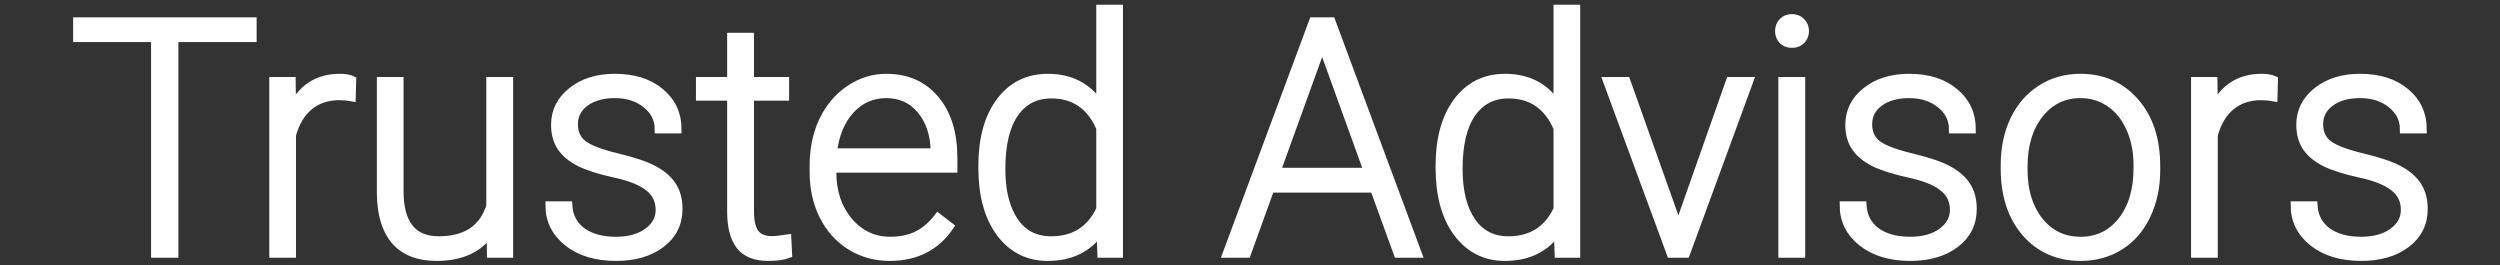
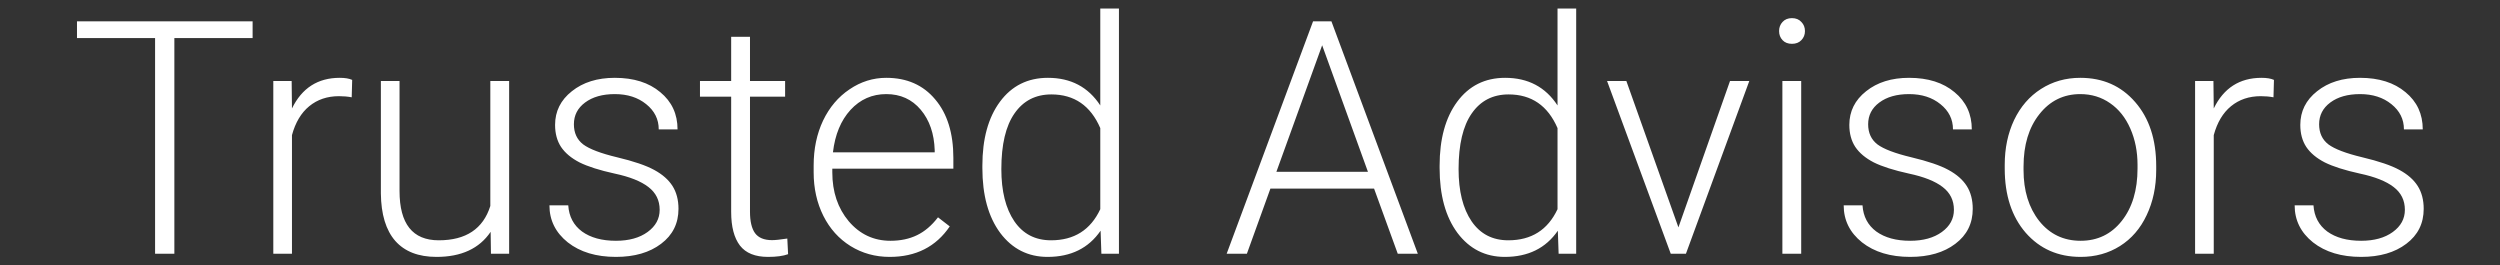
<svg xmlns="http://www.w3.org/2000/svg" width="1169" height="124" viewBox="0 0 1169 124" fill="none">
  <rect x="0" y="0" width="1169" height="124" fill="#333333" stroke="none" />
  <mask id="path-1-outside-1_4189_18331" maskUnits="userSpaceOnUse" x="34" y="2" width="1102" height="121" fill="black">
    <rect fill="white" x="34" y="2" width="1102" height="121" />
    <path d="M118.12 17.807H81.532V118.632H72.514V17.807H36V9.97H118.12V17.807ZM164.458 45.495C162.601 45.146 160.622 44.972 158.52 44.972C153.045 44.972 148.401 46.539 144.588 49.674C140.825 52.759 138.136 57.261 136.523 63.182V118.632H127.798V37.882H136.376L136.523 50.719C141.167 41.166 148.622 36.39 158.886 36.39C161.33 36.39 163.261 36.713 164.678 37.36L164.458 45.495ZM229.421 108.408C224.142 116.219 215.71 120.125 204.125 120.125C195.669 120.125 189.242 117.637 184.842 112.662C180.443 107.637 178.194 100.224 178.096 90.422V37.882H186.822V89.303C186.822 104.676 192.932 112.363 205.152 112.363C217.861 112.363 225.902 107.015 229.275 96.318V37.882H238.073V118.632H229.568L229.421 108.408ZM308.461 98.109C308.461 93.681 306.701 90.124 303.183 87.437C299.712 84.75 294.457 82.66 287.418 81.168C280.379 79.626 274.904 77.884 270.994 75.944C267.133 73.954 264.249 71.541 262.342 68.705C260.485 65.869 259.556 62.436 259.556 58.406C259.556 52.037 262.171 46.788 267.401 42.659C272.632 38.479 279.328 36.39 287.491 36.39C296.339 36.39 303.427 38.629 308.755 43.106C314.132 47.534 316.82 53.331 316.82 60.495H308.022C308.022 55.769 306.066 51.838 302.155 48.704C298.294 45.569 293.406 44.002 287.491 44.002C281.724 44.002 277.08 45.32 273.561 47.957C270.09 50.544 268.355 53.928 268.355 58.107C268.355 62.137 269.797 65.272 272.681 67.51C275.613 69.7 280.917 71.715 288.591 73.555C296.315 75.396 302.082 77.362 305.896 79.451C309.757 81.541 312.616 84.054 314.474 86.989C316.331 89.924 317.26 93.482 317.26 97.661C317.26 104.477 314.547 109.926 309.121 114.005C303.744 118.085 296.705 120.125 288.005 120.125C278.767 120.125 271.263 117.861 265.495 113.333C259.777 108.756 256.916 102.985 256.916 96.019H265.715C266.058 101.243 268.208 105.323 272.167 108.259C276.176 111.145 281.455 112.587 288.005 112.587C294.115 112.587 299.052 111.219 302.815 108.483C306.579 105.746 308.461 102.288 308.461 98.109ZM350.694 17.21V37.882H367.118V45.196H350.694V99.005C350.694 103.482 351.476 106.816 353.041 109.005C354.654 111.194 357.317 112.289 361.033 112.289C362.499 112.289 364.87 112.04 368.144 111.542L368.512 118.856C366.214 119.702 363.086 120.125 359.126 120.125C353.114 120.125 348.739 118.359 346.002 114.826C343.265 111.244 341.895 105.995 341.895 99.079V45.196H327.305V37.882H341.895V17.21H350.694ZM416.023 120.125C409.278 120.125 403.168 118.434 397.693 115.05C392.267 111.666 388.039 106.965 385.009 100.945C381.978 94.875 380.463 88.084 380.463 80.571V77.362C380.463 69.6 381.929 62.61 384.862 56.391C387.844 50.171 391.974 45.295 397.254 41.763C402.532 38.181 408.252 36.39 414.411 36.39C424.04 36.39 431.666 39.748 437.287 46.465C442.957 53.132 445.792 62.261 445.792 73.854V78.854H389.188V80.571C389.188 89.725 391.755 97.363 396.887 103.482C402.068 109.552 408.569 112.587 416.39 112.587C421.083 112.587 425.213 111.716 428.781 109.976C432.398 108.234 435.674 105.448 438.606 101.617L444.105 105.871C437.653 115.373 428.293 120.125 416.023 120.125ZM414.411 44.002C407.811 44.002 402.239 46.465 397.693 51.39C393.196 56.316 390.459 62.933 389.481 71.242H437.067V70.272C436.822 62.51 434.647 56.192 430.541 51.316C426.435 46.44 421.058 44.002 414.411 44.002ZM459.356 77.511C459.356 64.973 462.093 54.998 467.568 47.584C473.091 40.121 480.571 36.39 490.004 36.39C500.709 36.39 508.873 40.693 514.494 49.301V4H523.219V118.632H515.007L514.64 107.886C509.019 116.045 500.758 120.125 489.858 120.125C480.717 120.125 473.336 116.394 467.714 108.93C462.142 101.418 459.356 91.293 459.356 78.556V77.511ZM468.228 79.078C468.228 89.377 470.256 97.512 474.314 103.482C478.371 109.403 484.09 112.363 491.471 112.363C502.274 112.363 509.948 107.512 514.494 97.811V59.898C509.948 49.4 502.323 44.151 491.618 44.151C484.237 44.151 478.493 47.111 474.387 53.032C470.281 58.903 468.228 67.585 468.228 79.078ZM642.513 88.183H594.047L583.049 118.632H573.591L613.99 9.97H622.569L662.969 118.632H653.584L642.513 88.183ZM596.833 80.347H639.653L618.243 21.165L596.833 80.347ZM673.161 77.511C673.161 64.973 675.898 54.998 681.373 47.584C686.896 40.121 694.375 36.39 703.808 36.39C714.514 36.39 722.677 40.693 728.299 49.301V4H737.023V118.632H728.811L728.445 107.886C722.824 116.045 714.562 120.125 703.662 120.125C694.521 120.125 687.141 116.394 681.519 108.93C675.947 101.418 673.161 91.293 673.161 78.556V77.511ZM682.032 79.078C682.032 89.377 684.061 97.512 688.118 103.482C692.176 109.403 697.894 112.363 705.275 112.363C716.078 112.363 723.753 107.512 728.299 97.811V59.898C723.753 49.4 716.127 44.151 705.422 44.151C698.041 44.151 692.298 47.111 688.191 53.032C684.086 58.903 682.032 67.585 682.032 79.078ZM784.829 106.318L808.952 37.882H817.97L788.348 118.632H781.236L751.468 37.882H760.486L784.829 106.318ZM842.24 118.632H833.441V37.882H842.24V118.632ZM831.901 14.523C831.901 12.831 832.439 11.413 833.514 10.269C834.589 9.075 836.056 8.478 837.914 8.478C839.771 8.478 841.237 9.075 842.313 10.269C843.437 11.413 843.999 12.831 843.999 14.523C843.999 16.215 843.437 17.633 842.313 18.777C841.237 19.921 839.771 20.493 837.914 20.493C836.056 20.493 834.589 19.921 833.514 18.777C832.439 17.633 831.901 16.215 831.901 14.523ZM913.654 98.109C913.654 93.681 911.894 90.124 908.375 87.437C904.905 84.75 899.65 82.66 892.611 81.168C885.572 79.626 880.097 77.884 876.187 75.944C872.326 73.954 869.442 71.541 867.535 68.705C865.677 65.869 864.748 62.436 864.748 58.406C864.748 52.037 867.364 46.788 872.594 42.659C877.825 38.479 884.521 36.39 892.684 36.39C901.532 36.39 908.619 38.629 913.948 43.106C919.324 47.534 922.013 53.331 922.013 60.495H913.214C913.214 55.769 911.259 51.838 907.348 48.704C903.487 45.569 898.599 44.002 892.684 44.002C886.916 44.002 882.273 45.32 878.753 47.957C875.283 50.544 873.547 53.928 873.547 58.107C873.547 62.137 874.99 65.272 877.873 67.51C880.806 69.7 886.11 71.715 893.784 73.555C901.507 75.396 907.275 77.362 911.088 79.451C914.949 81.541 917.809 84.054 919.666 86.989C921.524 89.924 922.452 93.482 922.452 97.661C922.452 104.477 919.74 109.926 914.314 114.005C908.937 118.085 901.898 120.125 893.198 120.125C883.959 120.125 876.455 117.861 870.688 113.333C864.969 108.756 862.109 102.985 862.109 96.019H870.908C871.25 101.243 873.401 105.323 877.36 108.259C881.369 111.145 886.648 112.587 893.198 112.587C899.308 112.587 904.244 111.219 908.008 108.483C911.772 105.746 913.654 102.288 913.654 98.109ZM937.41 77.063C937.41 69.302 938.876 62.311 941.81 56.092C944.791 49.873 948.971 45.047 954.347 41.614C959.773 38.131 965.907 36.39 972.751 36.39C983.312 36.39 991.866 40.171 998.411 47.733C1004.97 55.246 1008.24 65.222 1008.24 77.66V79.526C1008.24 87.337 1006.75 94.377 1003.76 100.646C1000.83 106.866 996.674 111.666 991.303 115.05C985.922 118.434 979.79 120.125 972.898 120.125C962.388 120.125 953.834 116.369 947.236 108.856C940.685 101.293 937.41 91.293 937.41 78.854V77.063ZM946.208 79.526C946.208 89.178 948.653 97.114 953.541 103.333C958.478 109.502 964.93 112.587 972.898 112.587C980.814 112.587 987.218 109.502 992.11 103.333C997.04 97.114 999.51 88.929 999.51 78.78V77.063C999.51 70.894 998.393 65.247 996.139 60.122C993.895 54.998 990.739 51.042 986.683 48.256C982.626 45.42 977.978 44.002 972.751 44.002C964.93 44.002 958.551 47.136 953.614 53.405C948.677 59.624 946.208 67.784 946.208 77.884V79.526ZM1063.08 45.495C1061.22 45.146 1059.24 44.972 1057.15 44.972C1051.67 44.972 1047.03 46.539 1043.21 49.674C1039.45 52.759 1036.76 57.261 1035.15 63.182V118.632H1026.42V37.882H1035L1035.15 50.719C1039.79 41.166 1047.24 36.39 1057.51 36.39C1059.96 36.39 1061.88 36.713 1063.3 37.36L1063.08 45.495ZM1124.52 98.109C1124.52 93.681 1122.77 90.124 1119.25 87.437C1115.77 84.75 1110.52 82.66 1103.48 81.168C1096.45 79.626 1090.97 77.884 1087.06 75.944C1083.2 73.954 1080.31 71.541 1078.41 68.705C1076.55 65.869 1075.62 62.436 1075.62 58.406C1075.62 52.037 1078.24 46.788 1083.47 42.659C1088.7 38.479 1095.4 36.39 1103.56 36.39C1112.4 36.39 1119.49 38.629 1124.82 43.106C1130.2 47.534 1132.88 53.331 1132.88 60.495H1124.08C1124.08 55.769 1122.13 51.838 1118.22 48.704C1114.35 45.569 1109.47 44.002 1103.56 44.002C1097.79 44.002 1093.14 45.32 1089.62 47.957C1086.16 50.544 1084.42 53.928 1084.42 58.107C1084.42 62.137 1085.86 65.272 1088.75 67.51C1091.68 69.7 1096.98 71.715 1104.65 73.555C1112.38 75.396 1118.15 77.362 1121.96 79.451C1125.82 81.541 1128.68 84.054 1130.53 86.989C1132.39 89.924 1133.32 93.482 1133.32 97.661C1133.32 104.477 1130.61 109.926 1125.18 114.005C1119.81 118.085 1112.77 120.125 1104.07 120.125C1094.83 120.125 1087.33 117.861 1081.56 113.333C1075.84 108.756 1072.98 102.985 1072.98 96.019H1081.78C1082.12 101.243 1084.28 105.323 1088.23 108.259C1092.24 111.145 1097.52 112.587 1104.07 112.587C1110.18 112.587 1115.12 111.219 1118.88 108.483C1122.65 105.746 1124.52 102.288 1124.52 98.109Z" />
  </mask>
  <path d="M118.12 17.807H81.532V118.632H72.514V17.807H36V9.97H118.12V17.807ZM164.458 45.495C162.601 45.146 160.622 44.972 158.52 44.972C153.045 44.972 148.401 46.539 144.588 49.674C140.825 52.759 138.136 57.261 136.523 63.182V118.632H127.798V37.882H136.376L136.523 50.719C141.167 41.166 148.622 36.39 158.886 36.39C161.33 36.39 163.261 36.713 164.678 37.36L164.458 45.495ZM229.421 108.408C224.142 116.219 215.71 120.125 204.125 120.125C195.669 120.125 189.242 117.637 184.842 112.662C180.443 107.637 178.194 100.224 178.096 90.422V37.882H186.822V89.303C186.822 104.676 192.932 112.363 205.152 112.363C217.861 112.363 225.902 107.015 229.275 96.318V37.882H238.073V118.632H229.568L229.421 108.408ZM308.461 98.109C308.461 93.681 306.701 90.124 303.183 87.437C299.712 84.75 294.457 82.66 287.418 81.168C280.379 79.626 274.904 77.884 270.994 75.944C267.133 73.954 264.249 71.541 262.342 68.705C260.485 65.869 259.556 62.436 259.556 58.406C259.556 52.037 262.171 46.788 267.401 42.659C272.632 38.479 279.328 36.39 287.491 36.39C296.339 36.39 303.427 38.629 308.755 43.106C314.132 47.534 316.82 53.331 316.82 60.495H308.022C308.022 55.769 306.066 51.838 302.155 48.704C298.294 45.569 293.406 44.002 287.491 44.002C281.724 44.002 277.08 45.32 273.561 47.957C270.09 50.544 268.355 53.928 268.355 58.107C268.355 62.137 269.797 65.272 272.681 67.51C275.613 69.7 280.917 71.715 288.591 73.555C296.315 75.396 302.082 77.362 305.896 79.451C309.757 81.541 312.616 84.054 314.474 86.989C316.331 89.924 317.26 93.482 317.26 97.661C317.26 104.477 314.547 109.926 309.121 114.005C303.744 118.085 296.705 120.125 288.005 120.125C278.767 120.125 271.263 117.861 265.495 113.333C259.777 108.756 256.916 102.985 256.916 96.019H265.715C266.058 101.243 268.208 105.323 272.167 108.259C276.176 111.145 281.455 112.587 288.005 112.587C294.115 112.587 299.052 111.219 302.815 108.483C306.579 105.746 308.461 102.288 308.461 98.109ZM350.694 17.21V37.882H367.118V45.196H350.694V99.005C350.694 103.482 351.476 106.816 353.041 109.005C354.654 111.194 357.317 112.289 361.033 112.289C362.499 112.289 364.87 112.04 368.144 111.542L368.512 118.856C366.214 119.702 363.086 120.125 359.126 120.125C353.114 120.125 348.739 118.359 346.002 114.826C343.265 111.244 341.895 105.995 341.895 99.079V45.196H327.305V37.882H341.895V17.21H350.694ZM416.023 120.125C409.278 120.125 403.168 118.434 397.693 115.05C392.267 111.666 388.039 106.965 385.009 100.945C381.978 94.875 380.463 88.084 380.463 80.571V77.362C380.463 69.6 381.929 62.61 384.862 56.391C387.844 50.171 391.974 45.295 397.254 41.763C402.532 38.181 408.252 36.39 414.411 36.39C424.04 36.39 431.666 39.748 437.287 46.465C442.957 53.132 445.792 62.261 445.792 73.854V78.854H389.188V80.571C389.188 89.725 391.755 97.363 396.887 103.482C402.068 109.552 408.569 112.587 416.39 112.587C421.083 112.587 425.213 111.716 428.781 109.976C432.398 108.234 435.674 105.448 438.606 101.617L444.105 105.871C437.653 115.373 428.293 120.125 416.023 120.125ZM414.411 44.002C407.811 44.002 402.239 46.465 397.693 51.39C393.196 56.316 390.459 62.933 389.481 71.242H437.067V70.272C436.822 62.51 434.647 56.192 430.541 51.316C426.435 46.44 421.058 44.002 414.411 44.002ZM459.356 77.511C459.356 64.973 462.093 54.998 467.568 47.584C473.091 40.121 480.571 36.39 490.004 36.39C500.709 36.39 508.873 40.693 514.494 49.301V4H523.219V118.632H515.007L514.64 107.886C509.019 116.045 500.758 120.125 489.858 120.125C480.717 120.125 473.336 116.394 467.714 108.93C462.142 101.418 459.356 91.293 459.356 78.556V77.511ZM468.228 79.078C468.228 89.377 470.256 97.512 474.314 103.482C478.371 109.403 484.09 112.363 491.471 112.363C502.274 112.363 509.948 107.512 514.494 97.811V59.898C509.948 49.4 502.323 44.151 491.618 44.151C484.237 44.151 478.493 47.111 474.387 53.032C470.281 58.903 468.228 67.585 468.228 79.078ZM642.513 88.183H594.047L583.049 118.632H573.591L613.99 9.97H622.569L662.969 118.632H653.584L642.513 88.183ZM596.833 80.347H639.653L618.243 21.165L596.833 80.347ZM673.161 77.511C673.161 64.973 675.898 54.998 681.373 47.584C686.896 40.121 694.375 36.39 703.808 36.39C714.514 36.39 722.677 40.693 728.299 49.301V4H737.023V118.632H728.811L728.445 107.886C722.824 116.045 714.562 120.125 703.662 120.125C694.521 120.125 687.141 116.394 681.519 108.93C675.947 101.418 673.161 91.293 673.161 78.556V77.511ZM682.032 79.078C682.032 89.377 684.061 97.512 688.118 103.482C692.176 109.403 697.894 112.363 705.275 112.363C716.078 112.363 723.753 107.512 728.299 97.811V59.898C723.753 49.4 716.127 44.151 705.422 44.151C698.041 44.151 692.298 47.111 688.191 53.032C684.086 58.903 682.032 67.585 682.032 79.078ZM784.829 106.318L808.952 37.882H817.97L788.348 118.632H781.236L751.468 37.882H760.486L784.829 106.318ZM842.24 118.632H833.441V37.882H842.24V118.632ZM831.901 14.523C831.901 12.831 832.439 11.413 833.514 10.269C834.589 9.075 836.056 8.478 837.914 8.478C839.771 8.478 841.237 9.075 842.313 10.269C843.437 11.413 843.999 12.831 843.999 14.523C843.999 16.215 843.437 17.633 842.313 18.777C841.237 19.921 839.771 20.493 837.914 20.493C836.056 20.493 834.589 19.921 833.514 18.777C832.439 17.633 831.901 16.215 831.901 14.523ZM913.654 98.109C913.654 93.681 911.894 90.124 908.375 87.437C904.905 84.75 899.65 82.66 892.611 81.168C885.572 79.626 880.097 77.884 876.187 75.944C872.326 73.954 869.442 71.541 867.535 68.705C865.677 65.869 864.748 62.436 864.748 58.406C864.748 52.037 867.364 46.788 872.594 42.659C877.825 38.479 884.521 36.39 892.684 36.39C901.532 36.39 908.619 38.629 913.948 43.106C919.324 47.534 922.013 53.331 922.013 60.495H913.214C913.214 55.769 911.259 51.838 907.348 48.704C903.487 45.569 898.599 44.002 892.684 44.002C886.916 44.002 882.273 45.32 878.753 47.957C875.283 50.544 873.547 53.928 873.547 58.107C873.547 62.137 874.99 65.272 877.873 67.51C880.806 69.7 886.11 71.715 893.784 73.555C901.507 75.396 907.275 77.362 911.088 79.451C914.949 81.541 917.809 84.054 919.666 86.989C921.524 89.924 922.452 93.482 922.452 97.661C922.452 104.477 919.74 109.926 914.314 114.005C908.937 118.085 901.898 120.125 893.198 120.125C883.959 120.125 876.455 117.861 870.688 113.333C864.969 108.756 862.109 102.985 862.109 96.019H870.908C871.25 101.243 873.401 105.323 877.36 108.259C881.369 111.145 886.648 112.587 893.198 112.587C899.308 112.587 904.244 111.219 908.008 108.483C911.772 105.746 913.654 102.288 913.654 98.109ZM937.41 77.063C937.41 69.302 938.876 62.311 941.81 56.092C944.791 49.873 948.971 45.047 954.347 41.614C959.773 38.131 965.907 36.39 972.751 36.39C983.312 36.39 991.866 40.171 998.411 47.733C1004.97 55.246 1008.24 65.222 1008.24 77.66V79.526C1008.24 87.337 1006.75 94.377 1003.76 100.646C1000.83 106.866 996.674 111.666 991.303 115.05C985.922 118.434 979.79 120.125 972.898 120.125C962.388 120.125 953.834 116.369 947.236 108.856C940.685 101.293 937.41 91.293 937.41 78.854V77.063ZM946.208 79.526C946.208 89.178 948.653 97.114 953.541 103.333C958.478 109.502 964.93 112.587 972.898 112.587C980.814 112.587 987.218 109.502 992.11 103.333C997.04 97.114 999.51 88.929 999.51 78.78V77.063C999.51 70.894 998.393 65.247 996.139 60.122C993.895 54.998 990.739 51.042 986.683 48.256C982.626 45.42 977.978 44.002 972.751 44.002C964.93 44.002 958.551 47.136 953.614 53.405C948.677 59.624 946.208 67.784 946.208 77.884V79.526ZM1063.08 45.495C1061.22 45.146 1059.24 44.972 1057.15 44.972C1051.67 44.972 1047.03 46.539 1043.21 49.674C1039.45 52.759 1036.76 57.261 1035.15 63.182V118.632H1026.42V37.882H1035L1035.15 50.719C1039.79 41.166 1047.24 36.39 1057.51 36.39C1059.96 36.39 1061.88 36.713 1063.3 37.36L1063.08 45.495ZM1124.52 98.109C1124.52 93.681 1122.77 90.124 1119.25 87.437C1115.77 84.75 1110.52 82.66 1103.48 81.168C1096.45 79.626 1090.97 77.884 1087.06 75.944C1083.2 73.954 1080.31 71.541 1078.41 68.705C1076.55 65.869 1075.62 62.436 1075.62 58.406C1075.62 52.037 1078.24 46.788 1083.47 42.659C1088.7 38.479 1095.4 36.39 1103.56 36.39C1112.4 36.39 1119.49 38.629 1124.82 43.106C1130.2 47.534 1132.88 53.331 1132.88 60.495H1124.08C1124.08 55.769 1122.13 51.838 1118.22 48.704C1114.35 45.569 1109.47 44.002 1103.56 44.002C1097.79 44.002 1093.14 45.32 1089.62 47.957C1086.16 50.544 1084.42 53.928 1084.42 58.107C1084.42 62.137 1085.86 65.272 1088.75 67.51C1091.68 69.7 1096.98 71.715 1104.65 73.555C1112.38 75.396 1118.15 77.362 1121.96 79.451C1125.82 81.541 1128.68 84.054 1130.53 86.989C1132.39 89.924 1133.32 93.482 1133.32 97.661C1133.32 104.477 1130.61 109.926 1125.18 114.005C1119.81 118.085 1112.77 120.125 1104.07 120.125C1094.83 120.125 1087.33 117.861 1081.56 113.333C1075.84 108.756 1072.98 102.985 1072.98 96.019H1081.78C1082.12 101.243 1084.28 105.323 1088.23 108.259C1092.24 111.145 1097.52 112.587 1104.07 112.587C1110.18 112.587 1115.12 111.219 1118.88 108.483C1122.65 105.746 1124.52 102.288 1124.52 98.109Z" fill="white" />
-   <path d="M118.12 17.807H81.532V118.632H72.514V17.807H36V9.97H118.12V17.807ZM164.458 45.495C162.601 45.146 160.622 44.972 158.52 44.972C153.045 44.972 148.401 46.539 144.588 49.674C140.825 52.759 138.136 57.261 136.523 63.182V118.632H127.798V37.882H136.376L136.523 50.719C141.167 41.166 148.622 36.39 158.886 36.39C161.33 36.39 163.261 36.713 164.678 37.36L164.458 45.495ZM229.421 108.408C224.142 116.219 215.71 120.125 204.125 120.125C195.669 120.125 189.242 117.637 184.842 112.662C180.443 107.637 178.194 100.224 178.096 90.422V37.882H186.822V89.303C186.822 104.676 192.932 112.363 205.152 112.363C217.861 112.363 225.902 107.015 229.275 96.318V37.882H238.073V118.632H229.568L229.421 108.408ZM308.461 98.109C308.461 93.681 306.701 90.124 303.183 87.437C299.712 84.75 294.457 82.66 287.418 81.168C280.379 79.626 274.904 77.884 270.994 75.944C267.133 73.954 264.249 71.541 262.342 68.705C260.485 65.869 259.556 62.436 259.556 58.406C259.556 52.037 262.171 46.788 267.401 42.659C272.632 38.479 279.328 36.39 287.491 36.39C296.339 36.39 303.427 38.629 308.755 43.106C314.132 47.534 316.82 53.331 316.82 60.495H308.022C308.022 55.769 306.066 51.838 302.155 48.704C298.294 45.569 293.406 44.002 287.491 44.002C281.724 44.002 277.08 45.32 273.561 47.957C270.09 50.544 268.355 53.928 268.355 58.107C268.355 62.137 269.797 65.272 272.681 67.51C275.613 69.7 280.917 71.715 288.591 73.555C296.315 75.396 302.082 77.362 305.896 79.451C309.757 81.541 312.616 84.054 314.474 86.989C316.331 89.924 317.26 93.482 317.26 97.661C317.26 104.477 314.547 109.926 309.121 114.005C303.744 118.085 296.705 120.125 288.005 120.125C278.767 120.125 271.263 117.861 265.495 113.333C259.777 108.756 256.916 102.985 256.916 96.019H265.715C266.058 101.243 268.208 105.323 272.167 108.259C276.176 111.145 281.455 112.587 288.005 112.587C294.115 112.587 299.052 111.219 302.815 108.483C306.579 105.746 308.461 102.288 308.461 98.109ZM350.694 17.21V37.882H367.118V45.196H350.694V99.005C350.694 103.482 351.476 106.816 353.041 109.005C354.654 111.194 357.317 112.289 361.033 112.289C362.499 112.289 364.87 112.04 368.144 111.542L368.512 118.856C366.214 119.702 363.086 120.125 359.126 120.125C353.114 120.125 348.739 118.359 346.002 114.826C343.265 111.244 341.895 105.995 341.895 99.079V45.196H327.305V37.882H341.895V17.21H350.694ZM416.023 120.125C409.278 120.125 403.168 118.434 397.693 115.05C392.267 111.666 388.039 106.965 385.009 100.945C381.978 94.875 380.463 88.084 380.463 80.571V77.362C380.463 69.6 381.929 62.61 384.862 56.391C387.844 50.171 391.974 45.295 397.254 41.763C402.532 38.181 408.252 36.39 414.411 36.39C424.04 36.39 431.666 39.748 437.287 46.465C442.957 53.132 445.792 62.261 445.792 73.854V78.854H389.188V80.571C389.188 89.725 391.755 97.363 396.887 103.482C402.068 109.552 408.569 112.587 416.39 112.587C421.083 112.587 425.213 111.716 428.781 109.976C432.398 108.234 435.674 105.448 438.606 101.617L444.105 105.871C437.653 115.373 428.293 120.125 416.023 120.125ZM414.411 44.002C407.811 44.002 402.239 46.465 397.693 51.39C393.196 56.316 390.459 62.933 389.481 71.242H437.067V70.272C436.822 62.51 434.647 56.192 430.541 51.316C426.435 46.44 421.058 44.002 414.411 44.002ZM459.356 77.511C459.356 64.973 462.093 54.998 467.568 47.584C473.091 40.121 480.571 36.39 490.004 36.39C500.709 36.39 508.873 40.693 514.494 49.301V4H523.219V118.632H515.007L514.64 107.886C509.019 116.045 500.758 120.125 489.858 120.125C480.717 120.125 473.336 116.394 467.714 108.93C462.142 101.418 459.356 91.293 459.356 78.556V77.511ZM468.228 79.078C468.228 89.377 470.256 97.512 474.314 103.482C478.371 109.403 484.09 112.363 491.471 112.363C502.274 112.363 509.948 107.512 514.494 97.811V59.898C509.948 49.4 502.323 44.151 491.618 44.151C484.237 44.151 478.493 47.111 474.387 53.032C470.281 58.903 468.228 67.585 468.228 79.078ZM642.513 88.183H594.047L583.049 118.632H573.591L613.99 9.97H622.569L662.969 118.632H653.584L642.513 88.183ZM596.833 80.347H639.653L618.243 21.165L596.833 80.347ZM673.161 77.511C673.161 64.973 675.898 54.998 681.373 47.584C686.896 40.121 694.375 36.39 703.808 36.39C714.514 36.39 722.677 40.693 728.299 49.301V4H737.023V118.632H728.811L728.445 107.886C722.824 116.045 714.562 120.125 703.662 120.125C694.521 120.125 687.141 116.394 681.519 108.93C675.947 101.418 673.161 91.293 673.161 78.556V77.511ZM682.032 79.078C682.032 89.377 684.061 97.512 688.118 103.482C692.176 109.403 697.894 112.363 705.275 112.363C716.078 112.363 723.753 107.512 728.299 97.811V59.898C723.753 49.4 716.127 44.151 705.422 44.151C698.041 44.151 692.298 47.111 688.191 53.032C684.086 58.903 682.032 67.585 682.032 79.078ZM784.829 106.318L808.952 37.882H817.97L788.348 118.632H781.236L751.468 37.882H760.486L784.829 106.318ZM842.24 118.632H833.441V37.882H842.24V118.632ZM831.901 14.523C831.901 12.831 832.439 11.413 833.514 10.269C834.589 9.075 836.056 8.478 837.914 8.478C839.771 8.478 841.237 9.075 842.313 10.269C843.437 11.413 843.999 12.831 843.999 14.523C843.999 16.215 843.437 17.633 842.313 18.777C841.237 19.921 839.771 20.493 837.914 20.493C836.056 20.493 834.589 19.921 833.514 18.777C832.439 17.633 831.901 16.215 831.901 14.523ZM913.654 98.109C913.654 93.681 911.894 90.124 908.375 87.437C904.905 84.75 899.65 82.66 892.611 81.168C885.572 79.626 880.097 77.884 876.187 75.944C872.326 73.954 869.442 71.541 867.535 68.705C865.677 65.869 864.748 62.436 864.748 58.406C864.748 52.037 867.364 46.788 872.594 42.659C877.825 38.479 884.521 36.39 892.684 36.39C901.532 36.39 908.619 38.629 913.948 43.106C919.324 47.534 922.013 53.331 922.013 60.495H913.214C913.214 55.769 911.259 51.838 907.348 48.704C903.487 45.569 898.599 44.002 892.684 44.002C886.916 44.002 882.273 45.32 878.753 47.957C875.283 50.544 873.547 53.928 873.547 58.107C873.547 62.137 874.99 65.272 877.873 67.51C880.806 69.7 886.11 71.715 893.784 73.555C901.507 75.396 907.275 77.362 911.088 79.451C914.949 81.541 917.809 84.054 919.666 86.989C921.524 89.924 922.452 93.482 922.452 97.661C922.452 104.477 919.74 109.926 914.314 114.005C908.937 118.085 901.898 120.125 893.198 120.125C883.959 120.125 876.455 117.861 870.688 113.333C864.969 108.756 862.109 102.985 862.109 96.019H870.908C871.25 101.243 873.401 105.323 877.36 108.259C881.369 111.145 886.648 112.587 893.198 112.587C899.308 112.587 904.244 111.219 908.008 108.483C911.772 105.746 913.654 102.288 913.654 98.109ZM937.41 77.063C937.41 69.302 938.876 62.311 941.81 56.092C944.791 49.873 948.971 45.047 954.347 41.614C959.773 38.131 965.907 36.39 972.751 36.39C983.312 36.39 991.866 40.171 998.411 47.733C1004.97 55.246 1008.24 65.222 1008.24 77.66V79.526C1008.24 87.337 1006.75 94.377 1003.76 100.646C1000.83 106.866 996.674 111.666 991.303 115.05C985.922 118.434 979.79 120.125 972.898 120.125C962.388 120.125 953.834 116.369 947.236 108.856C940.685 101.293 937.41 91.293 937.41 78.854V77.063ZM946.208 79.526C946.208 89.178 948.653 97.114 953.541 103.333C958.478 109.502 964.93 112.587 972.898 112.587C980.814 112.587 987.218 109.502 992.11 103.333C997.04 97.114 999.51 88.929 999.51 78.78V77.063C999.51 70.894 998.393 65.247 996.139 60.122C993.895 54.998 990.739 51.042 986.683 48.256C982.626 45.42 977.978 44.002 972.751 44.002C964.93 44.002 958.551 47.136 953.614 53.405C948.677 59.624 946.208 67.784 946.208 77.884V79.526ZM1063.08 45.495C1061.22 45.146 1059.24 44.972 1057.15 44.972C1051.67 44.972 1047.03 46.539 1043.21 49.674C1039.45 52.759 1036.76 57.261 1035.15 63.182V118.632H1026.42V37.882H1035L1035.15 50.719C1039.79 41.166 1047.24 36.39 1057.51 36.39C1059.96 36.39 1061.88 36.713 1063.3 37.36L1063.08 45.495ZM1124.52 98.109C1124.52 93.681 1122.77 90.124 1119.25 87.437C1115.77 84.75 1110.52 82.66 1103.48 81.168C1096.45 79.626 1090.97 77.884 1087.06 75.944C1083.2 73.954 1080.31 71.541 1078.41 68.705C1076.55 65.869 1075.62 62.436 1075.62 58.406C1075.62 52.037 1078.24 46.788 1083.47 42.659C1088.7 38.479 1095.4 36.39 1103.56 36.39C1112.4 36.39 1119.49 38.629 1124.82 43.106C1130.2 47.534 1132.88 53.331 1132.88 60.495H1124.08C1124.08 55.769 1122.13 51.838 1118.22 48.704C1114.35 45.569 1109.47 44.002 1103.56 44.002C1097.79 44.002 1093.14 45.32 1089.62 47.957C1086.16 50.544 1084.42 53.928 1084.42 58.107C1084.42 62.137 1085.86 65.272 1088.75 67.51C1091.68 69.7 1096.98 71.715 1104.65 73.555C1112.38 75.396 1118.15 77.362 1121.96 79.451C1125.82 81.541 1128.68 84.054 1130.53 86.989C1132.39 89.924 1133.32 93.482 1133.32 97.661C1133.32 104.477 1130.61 109.926 1125.18 114.005C1119.81 118.085 1112.77 120.125 1104.07 120.125C1094.83 120.125 1087.33 117.861 1081.56 113.333C1075.84 108.756 1072.98 102.985 1072.98 96.019H1081.78C1082.12 101.243 1084.28 105.323 1088.23 108.259C1092.24 111.145 1097.52 112.587 1104.07 112.587C1110.18 112.587 1115.12 111.219 1118.88 108.483C1122.65 105.746 1124.52 102.288 1124.52 98.109Z" stroke="white" stroke-width="3.756" mask="url(#path-1-outside-1_4189_18331)" />
</svg>